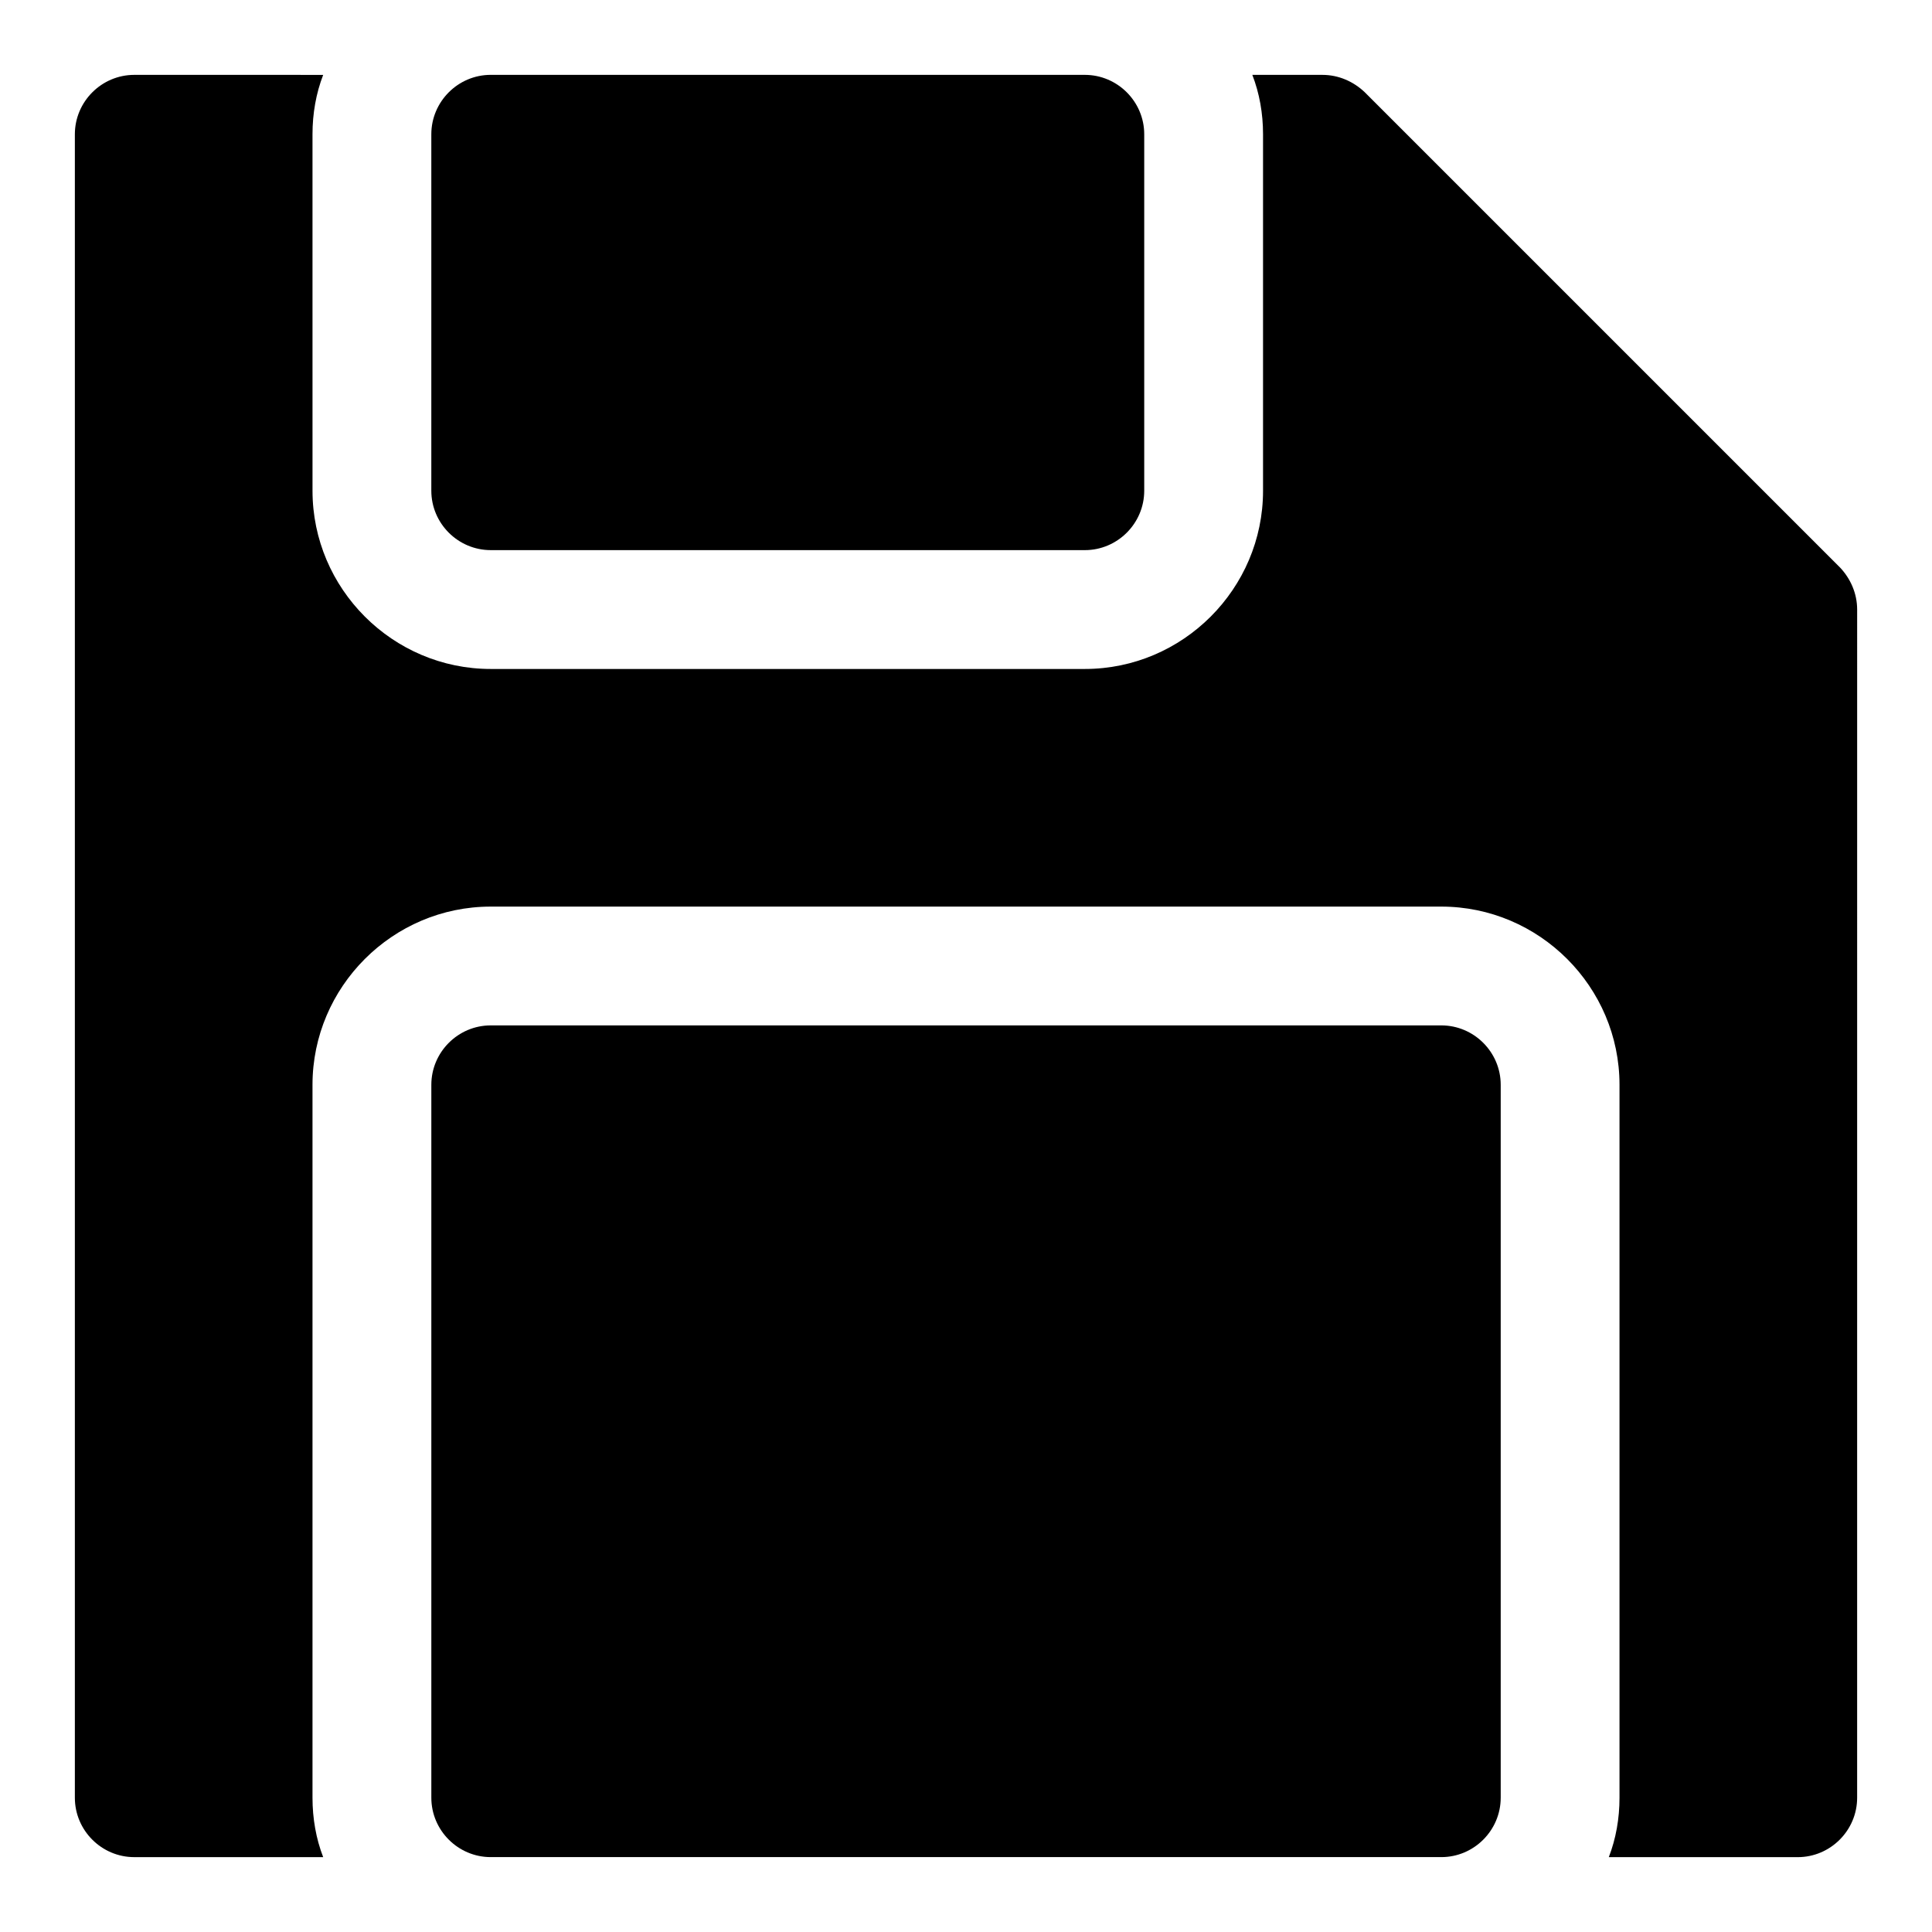
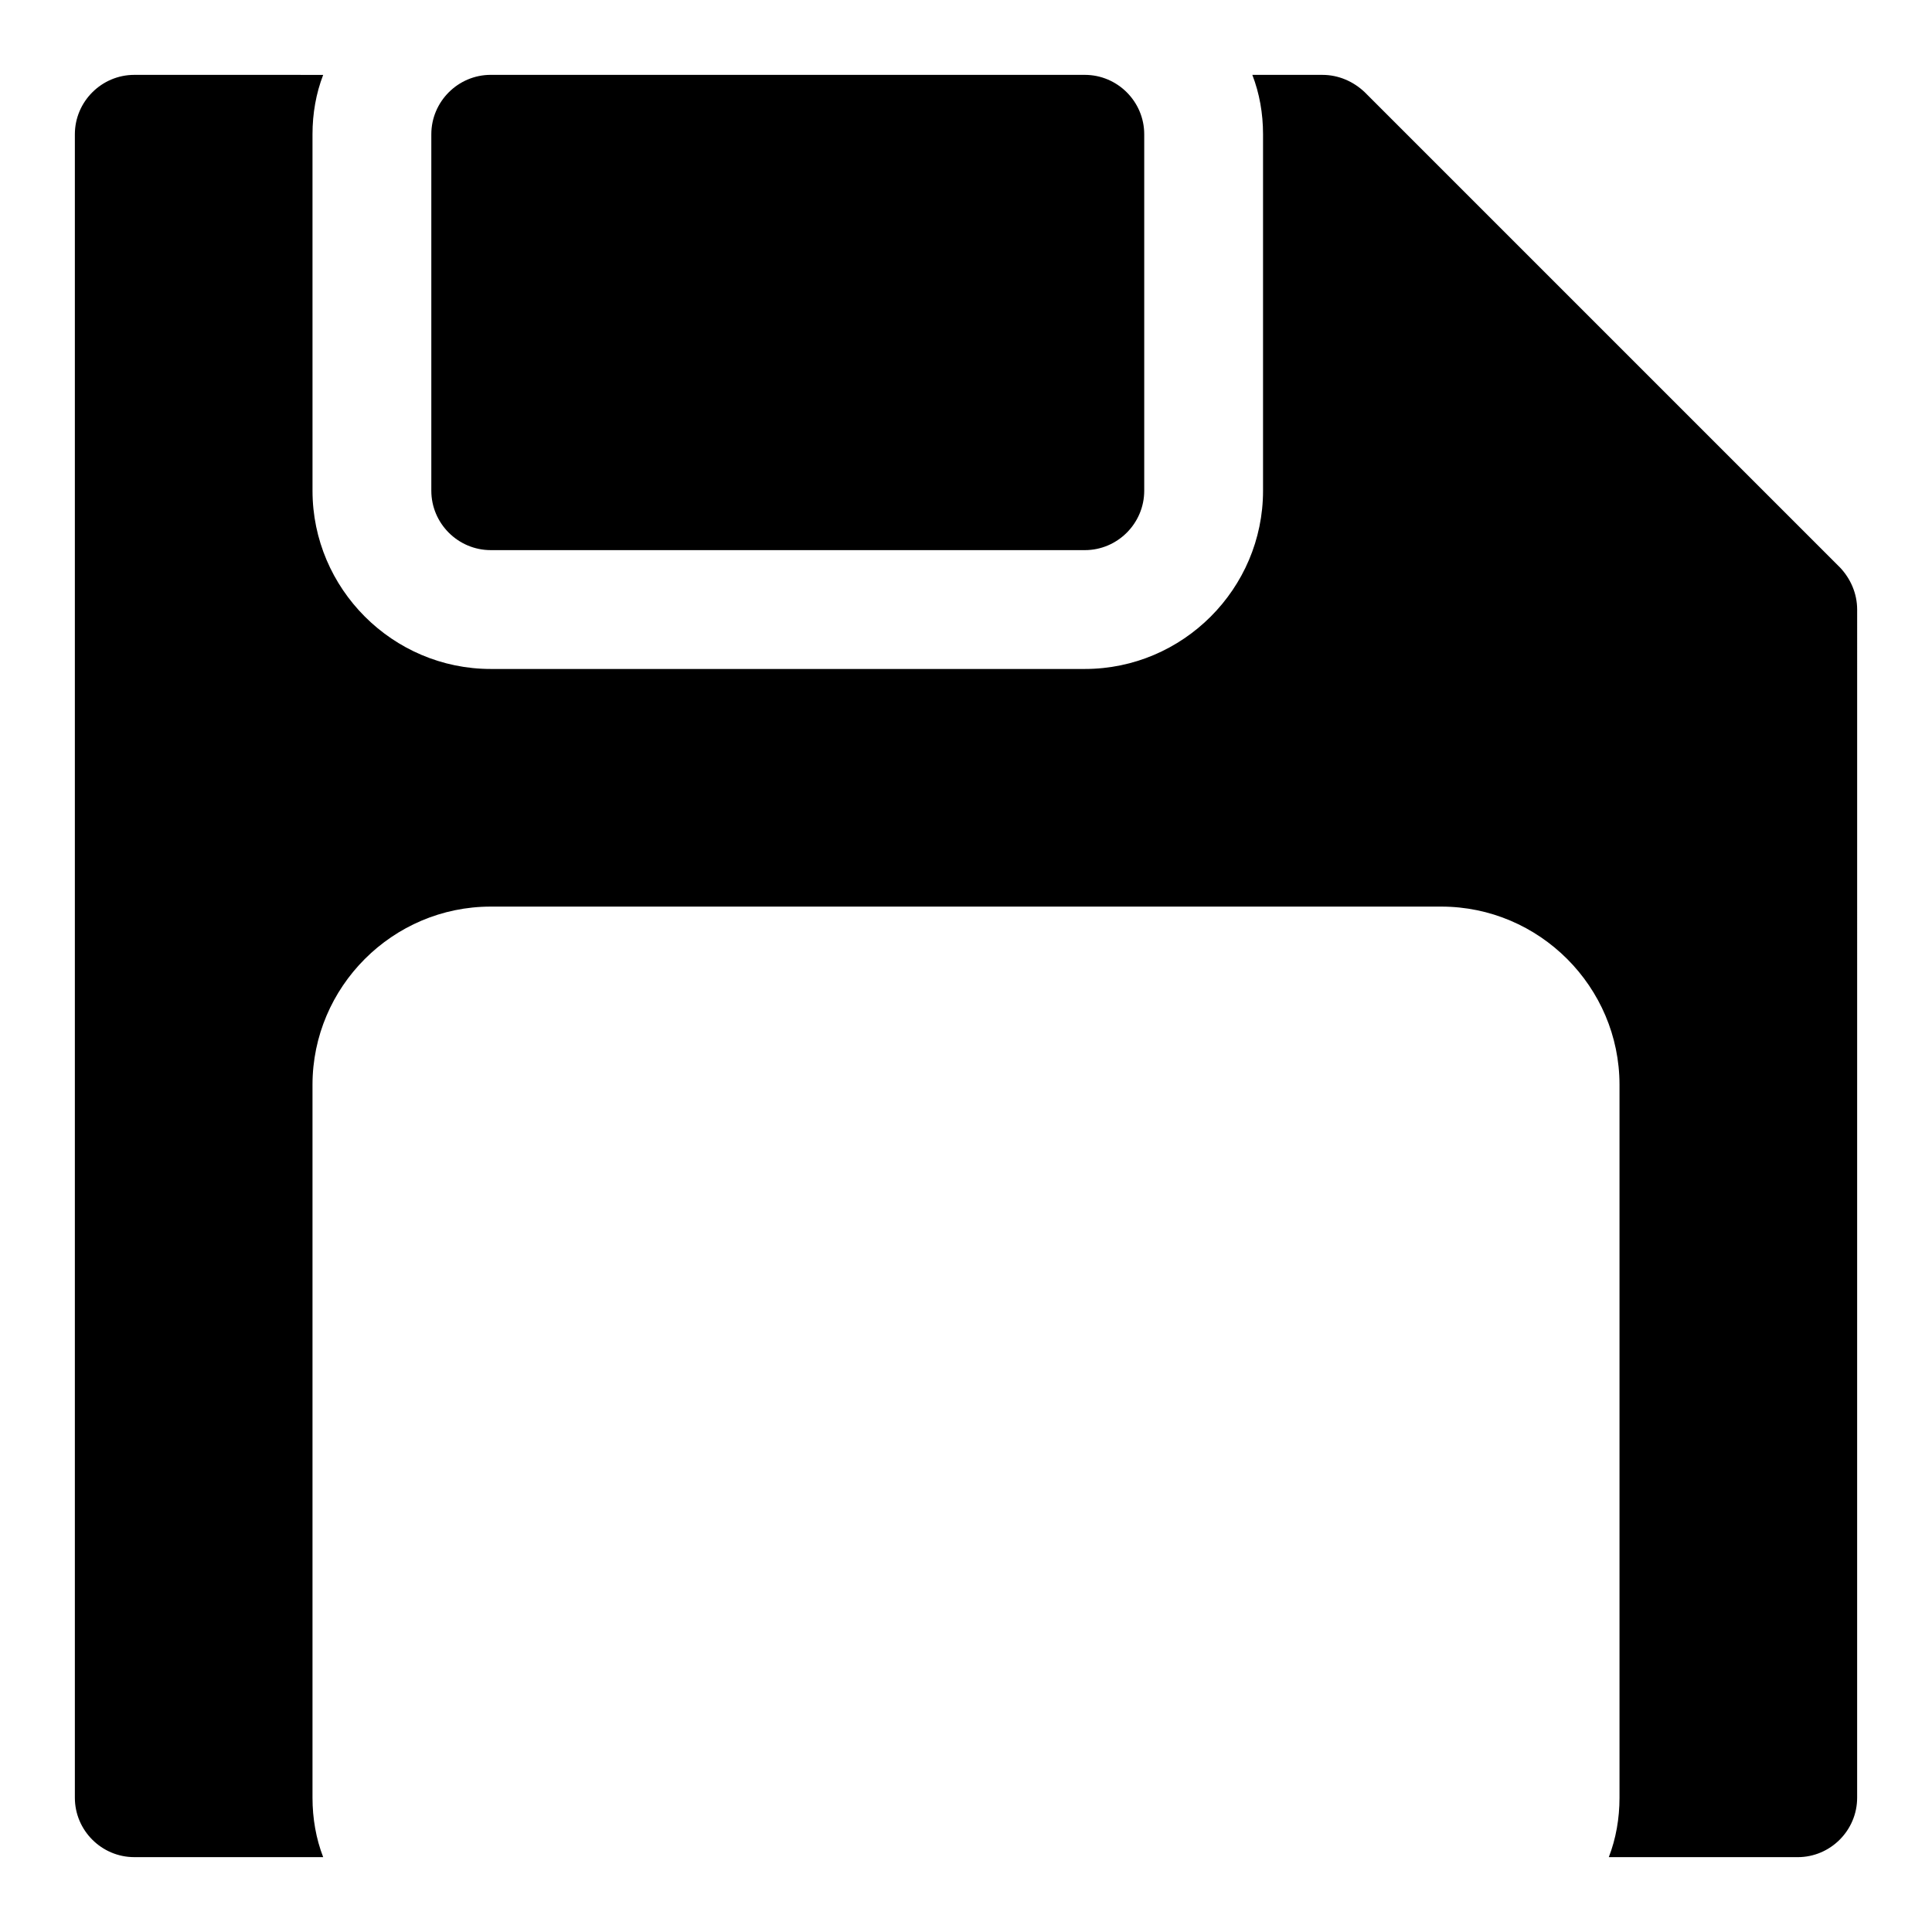
<svg xmlns="http://www.w3.org/2000/svg" fill="#000000" width="800px" height="800px" version="1.1" viewBox="144 144 512 512">
  <g>
    <path d="m631.59 294.36-125.95-125.95c-2.992-2.832-6.926-4.566-11.18-4.566h-18.578c1.891 4.883 2.836 10.234 2.836 15.746v94.465c0 25.977-21.254 47.23-47.23 47.23h-157.44c-25.977 0-47.23-21.254-47.23-47.23l-0.004-78.723v-15.742c0-5.512 0.945-10.863 2.832-15.742l-50.062-0.004c-8.66 0-15.746 7.086-15.746 15.746v440.83c0 8.66 7.086 15.742 15.742 15.742h50.066c-1.887-4.879-2.832-10.23-2.832-15.742v-188.93c0-25.977 21.254-47.23 47.23-47.23h251.91c25.977 0 47.23 21.254 47.23 47.23v188.93c0 5.512-0.945 10.863-2.832 15.742l50.066 0.004c8.66 0 15.742-7.086 15.742-15.742l0.004-314.88c0-4.25-1.734-8.188-4.566-11.18z" />
-     <path d="m525.95 415.74h-251.9c-8.66 0-15.742 7.086-15.742 15.742v188.93c0 8.66 7.086 15.742 15.742 15.742h251.91c8.66 0 15.742-7.086 15.742-15.742v-188.93c0-8.656-7.086-15.742-15.746-15.742z" />
    <path d="m274.05 289.79h157.44c8.66 0 15.742-7.086 15.742-15.742v-94.465c0-8.66-7.086-15.742-15.742-15.742l-157.44-0.004c-8.66 0-15.746 7.086-15.746 15.746v94.461c0 8.664 7.086 15.746 15.746 15.746z" />
  </g>
</svg>